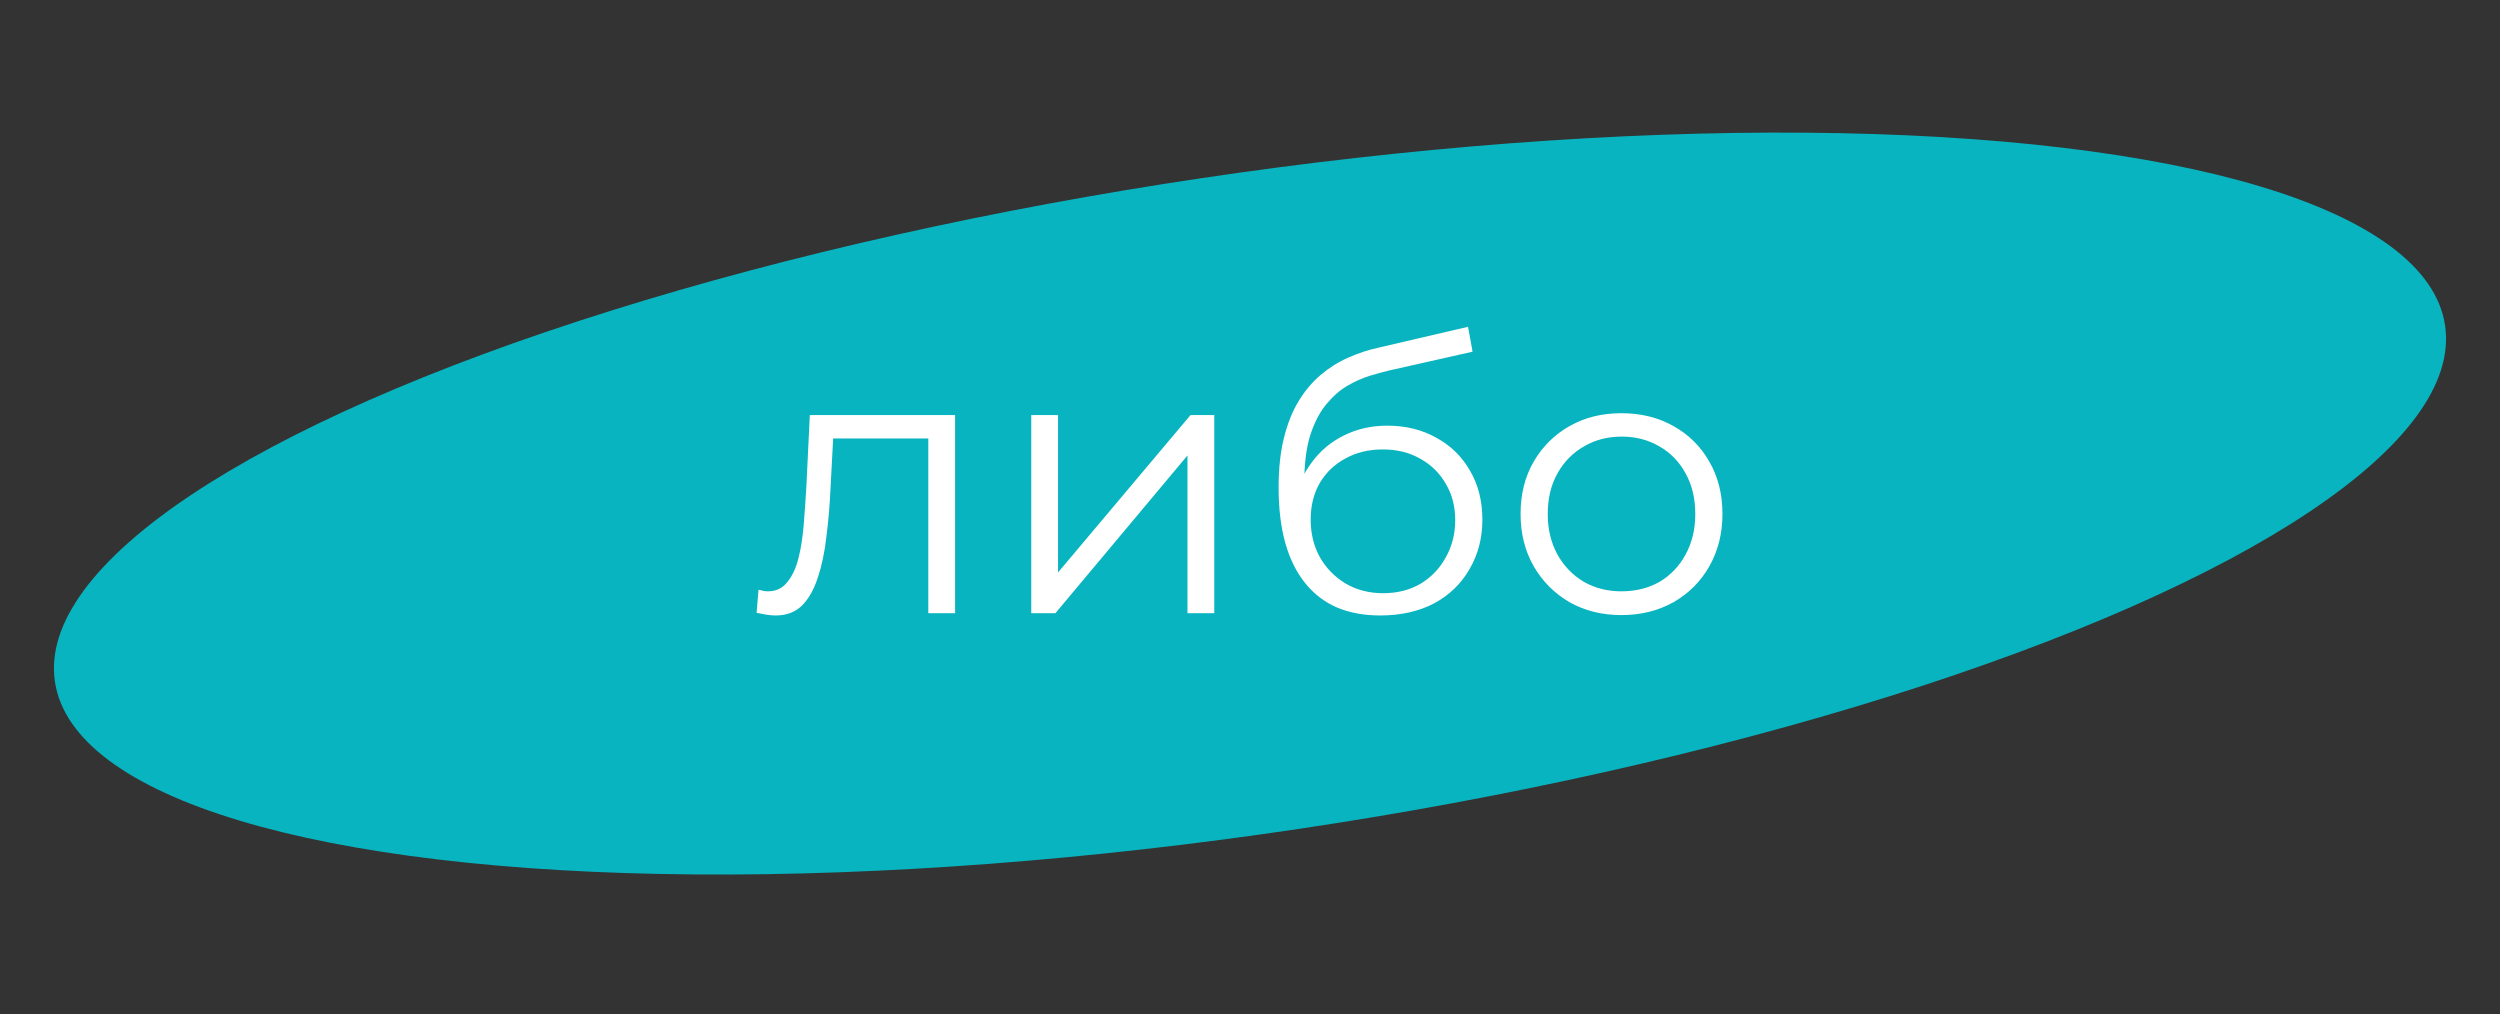
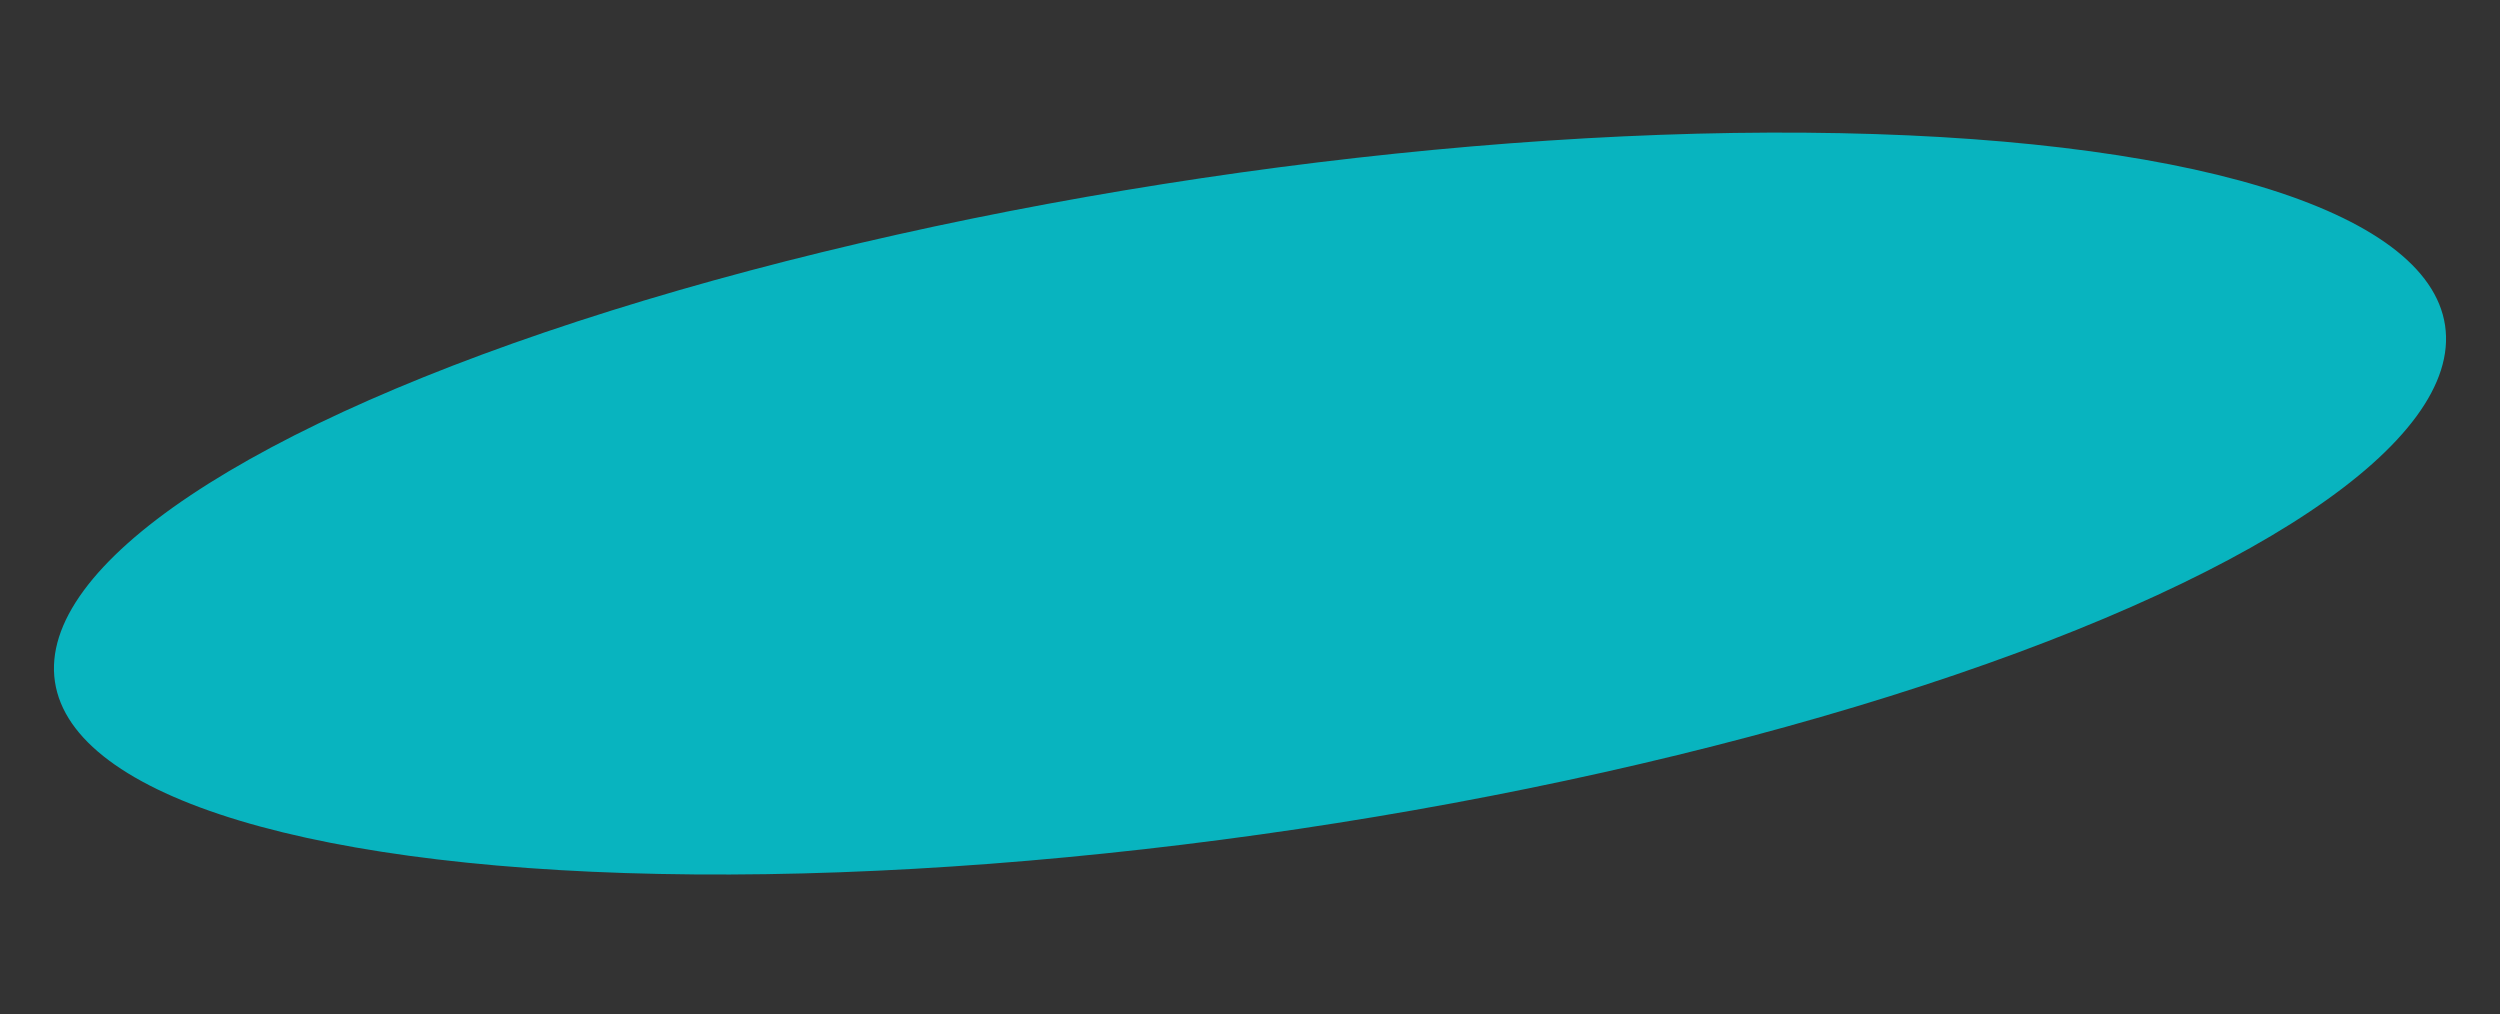
<svg xmlns="http://www.w3.org/2000/svg" width="106" height="43" viewBox="0 0 106 43" fill="none">
  <rect x="0" y="0" width="106" height="43" fill="#333333" stroke="none" />
  <ellipse cx="53" cy="21.351" rx="51.231" ry="13.949" transform="rotate(-8.479 53 21.351)" fill="#08B4BF" />
-   <path d="M32.08 25.984L32.16 25.008C32.235 25.019 32.304 25.035 32.368 25.056C32.443 25.067 32.507 25.072 32.56 25.072C32.901 25.072 33.173 24.944 33.376 24.688C33.589 24.432 33.749 24.091 33.856 23.664C33.963 23.237 34.037 22.757 34.08 22.224C34.123 21.68 34.16 21.136 34.192 20.592L34.336 17.6H40.496V26H39.36V18.256L39.648 18.592H35.072L35.344 18.24L35.216 20.672C35.184 21.397 35.125 22.091 35.04 22.752C34.965 23.413 34.843 23.995 34.672 24.496C34.512 24.997 34.288 25.392 34 25.68C33.712 25.957 33.344 26.096 32.896 26.096C32.768 26.096 32.635 26.085 32.496 26.064C32.368 26.043 32.229 26.016 32.08 25.984ZM43.725 26V17.6H44.861V24.272L50.477 17.6H51.485V26H50.349V19.312L44.749 26H43.725ZM58.517 26.096C57.834 26.096 57.226 25.984 56.693 25.76C56.17 25.536 55.722 25.195 55.349 24.736C54.976 24.277 54.693 23.712 54.501 23.04C54.309 22.357 54.213 21.568 54.213 20.672C54.213 19.872 54.288 19.173 54.437 18.576C54.586 17.968 54.794 17.445 55.061 17.008C55.328 16.571 55.637 16.203 55.989 15.904C56.352 15.595 56.741 15.349 57.157 15.168C57.584 14.976 58.021 14.832 58.469 14.736L62.245 13.856L62.437 14.912L58.885 15.712C58.661 15.765 58.389 15.84 58.069 15.936C57.76 16.032 57.44 16.176 57.109 16.368C56.789 16.56 56.49 16.827 56.213 17.168C55.936 17.509 55.712 17.952 55.541 18.496C55.381 19.029 55.301 19.696 55.301 20.496C55.301 20.667 55.306 20.805 55.317 20.912C55.328 21.008 55.338 21.115 55.349 21.232C55.37 21.339 55.386 21.499 55.397 21.712L54.901 21.296C55.018 20.645 55.258 20.08 55.621 19.6C55.984 19.109 56.437 18.731 56.981 18.464C57.536 18.187 58.149 18.048 58.821 18.048C59.6 18.048 60.293 18.219 60.901 18.56C61.509 18.891 61.984 19.355 62.325 19.952C62.677 20.549 62.853 21.243 62.853 22.032C62.853 22.811 62.672 23.509 62.309 24.128C61.957 24.747 61.456 25.232 60.805 25.584C60.154 25.925 59.392 26.096 58.517 26.096ZM58.645 25.152C59.242 25.152 59.77 25.019 60.229 24.752C60.688 24.475 61.045 24.101 61.301 23.632C61.568 23.163 61.701 22.635 61.701 22.048C61.701 21.472 61.568 20.96 61.301 20.512C61.045 20.064 60.688 19.712 60.229 19.456C59.77 19.189 59.237 19.056 58.629 19.056C58.032 19.056 57.504 19.184 57.045 19.44C56.586 19.685 56.224 20.032 55.957 20.48C55.701 20.928 55.573 21.445 55.573 22.032C55.573 22.619 55.701 23.147 55.957 23.616C56.224 24.085 56.586 24.459 57.045 24.736C57.514 25.013 58.048 25.152 58.645 25.152ZM68.744 26.08C67.933 26.08 67.203 25.899 66.552 25.536C65.912 25.163 65.405 24.656 65.032 24.016C64.659 23.365 64.472 22.624 64.472 21.792C64.472 20.949 64.659 20.208 65.032 19.568C65.405 18.928 65.912 18.427 66.552 18.064C67.192 17.701 67.922 17.52 68.744 17.52C69.576 17.52 70.312 17.701 70.952 18.064C71.603 18.427 72.109 18.928 72.472 19.568C72.845 20.208 73.032 20.949 73.032 21.792C73.032 22.624 72.845 23.365 72.472 24.016C72.109 24.656 71.603 25.163 70.952 25.536C70.301 25.899 69.565 26.08 68.744 26.08ZM68.744 25.072C69.352 25.072 69.891 24.939 70.36 24.672C70.829 24.395 71.197 24.011 71.464 23.52C71.741 23.019 71.88 22.443 71.88 21.792C71.88 21.131 71.741 20.555 71.464 20.064C71.197 19.573 70.829 19.195 70.36 18.928C69.891 18.651 69.357 18.512 68.76 18.512C68.162 18.512 67.629 18.651 67.16 18.928C66.691 19.195 66.317 19.573 66.04 20.064C65.763 20.555 65.624 21.131 65.624 21.792C65.624 22.443 65.763 23.019 66.04 23.52C66.317 24.011 66.691 24.395 67.16 24.672C67.629 24.939 68.157 25.072 68.744 25.072Z" fill="white" />
</svg>